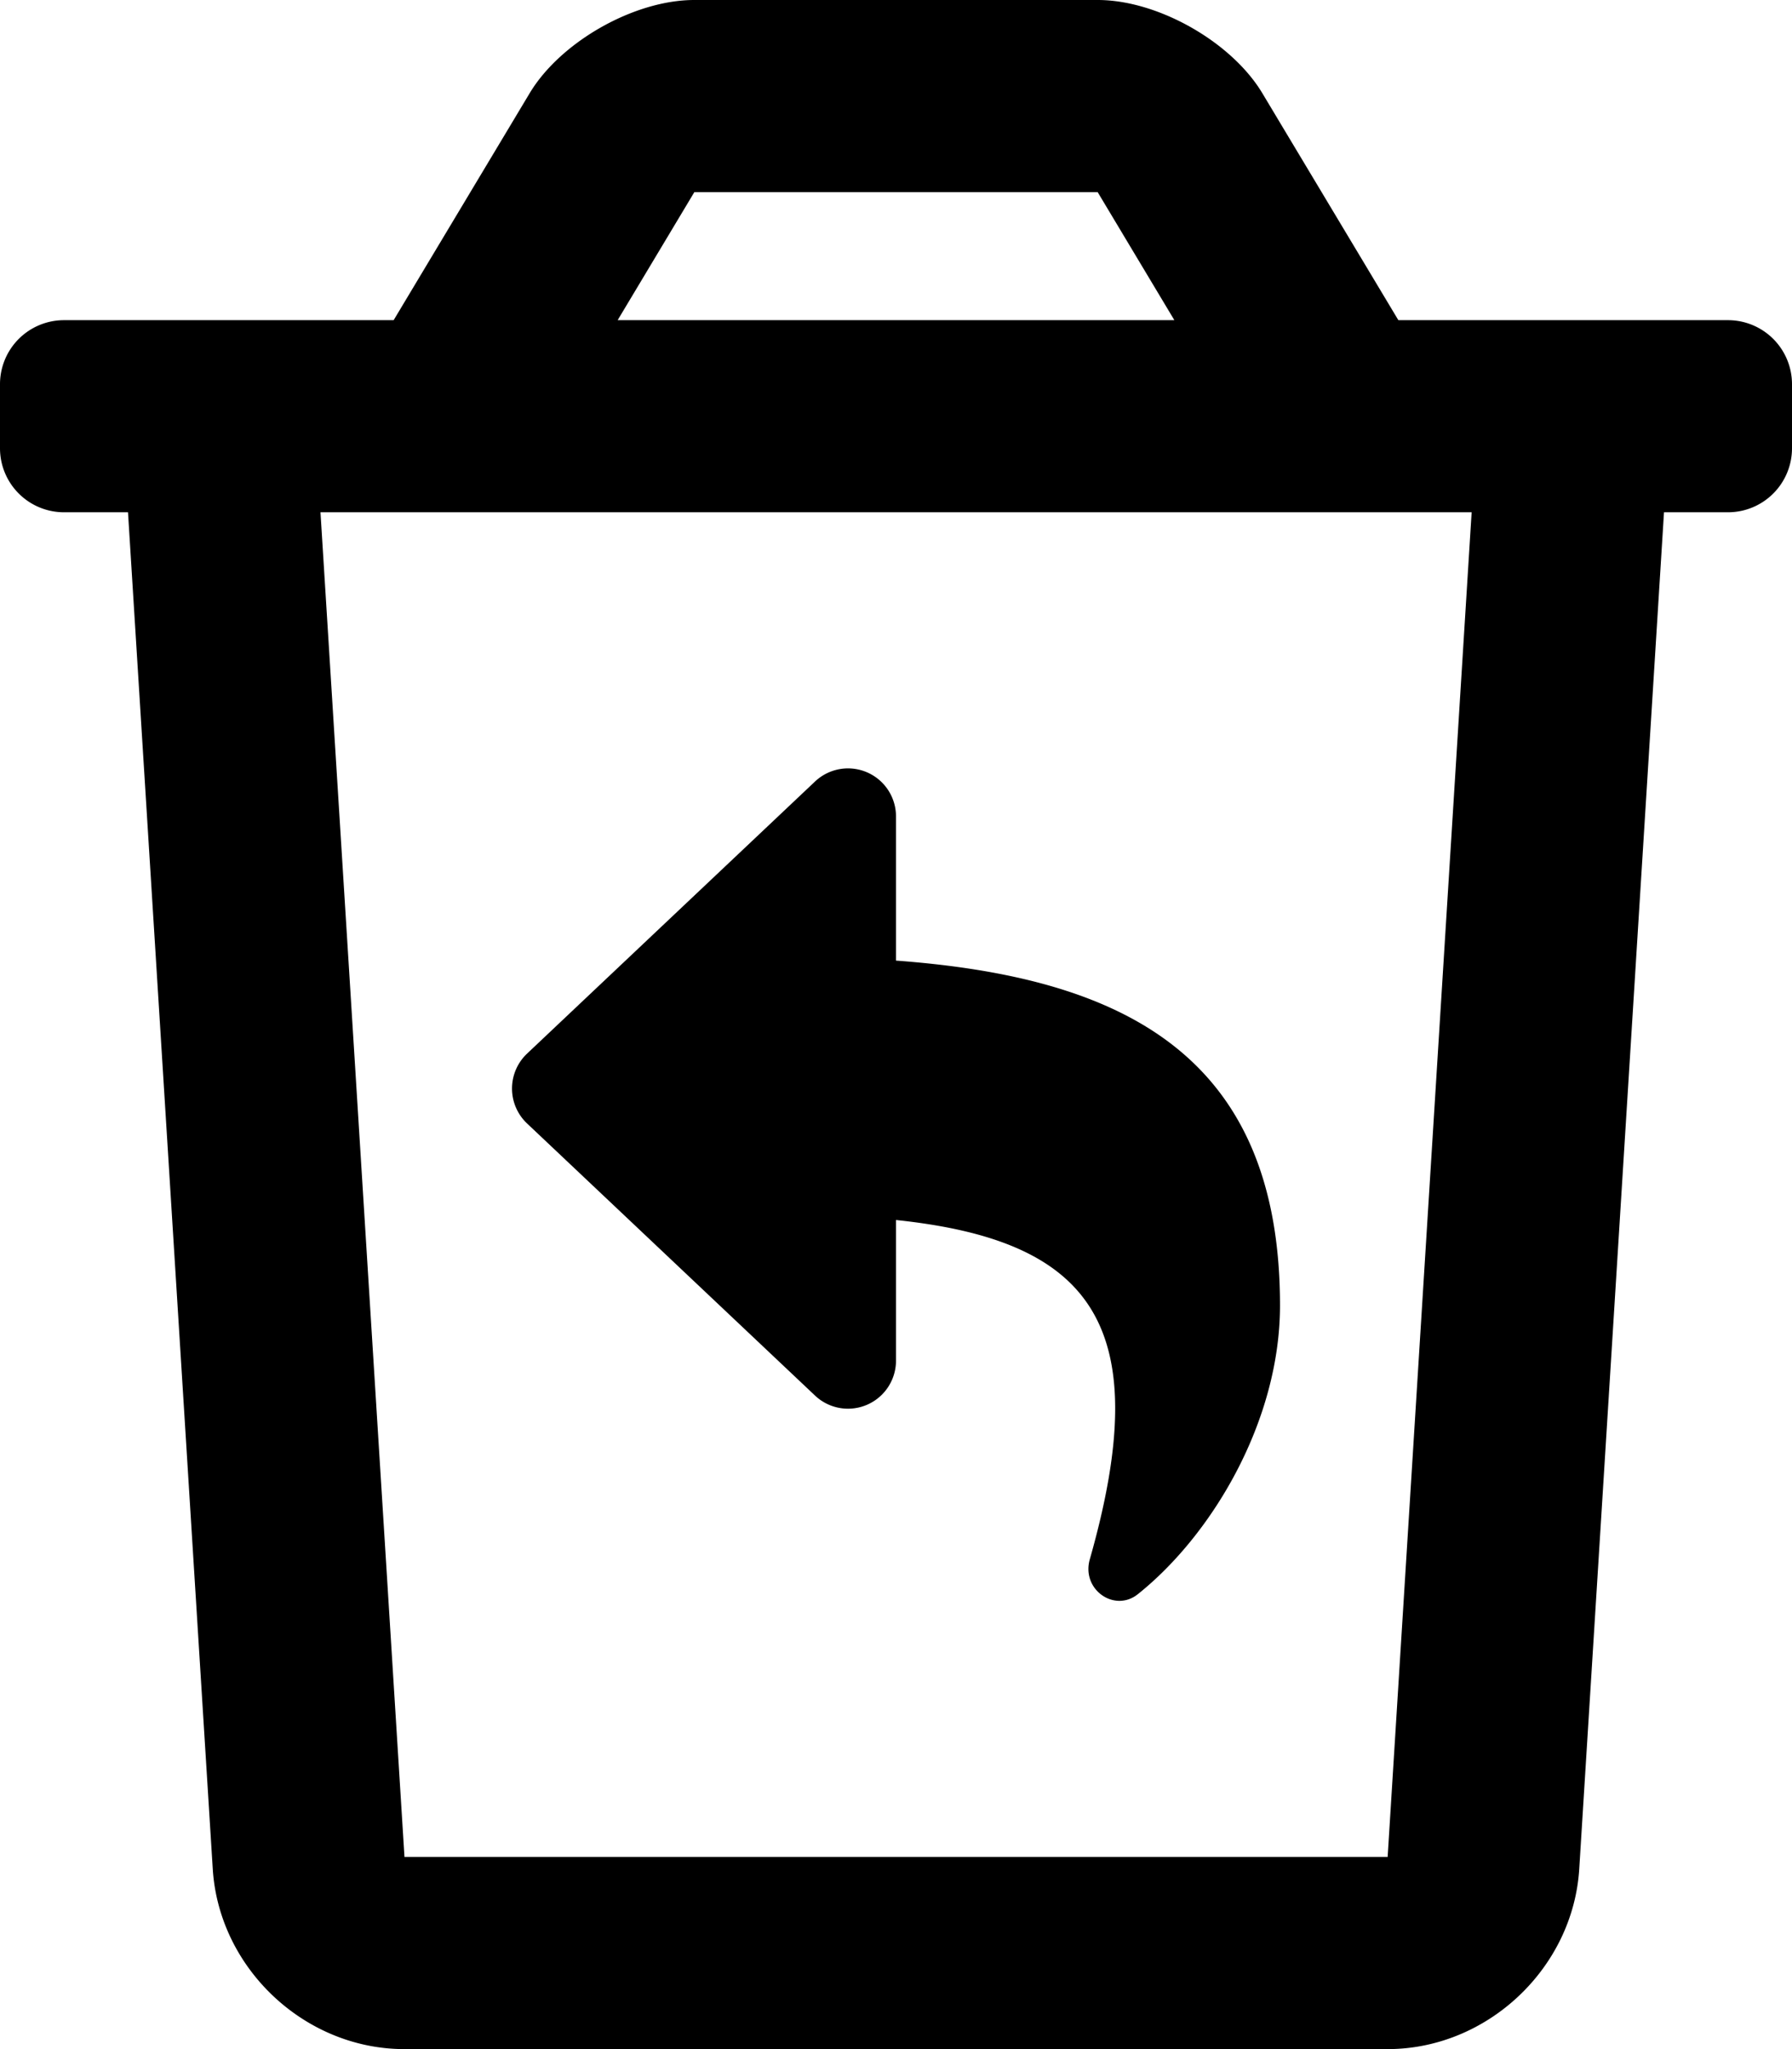
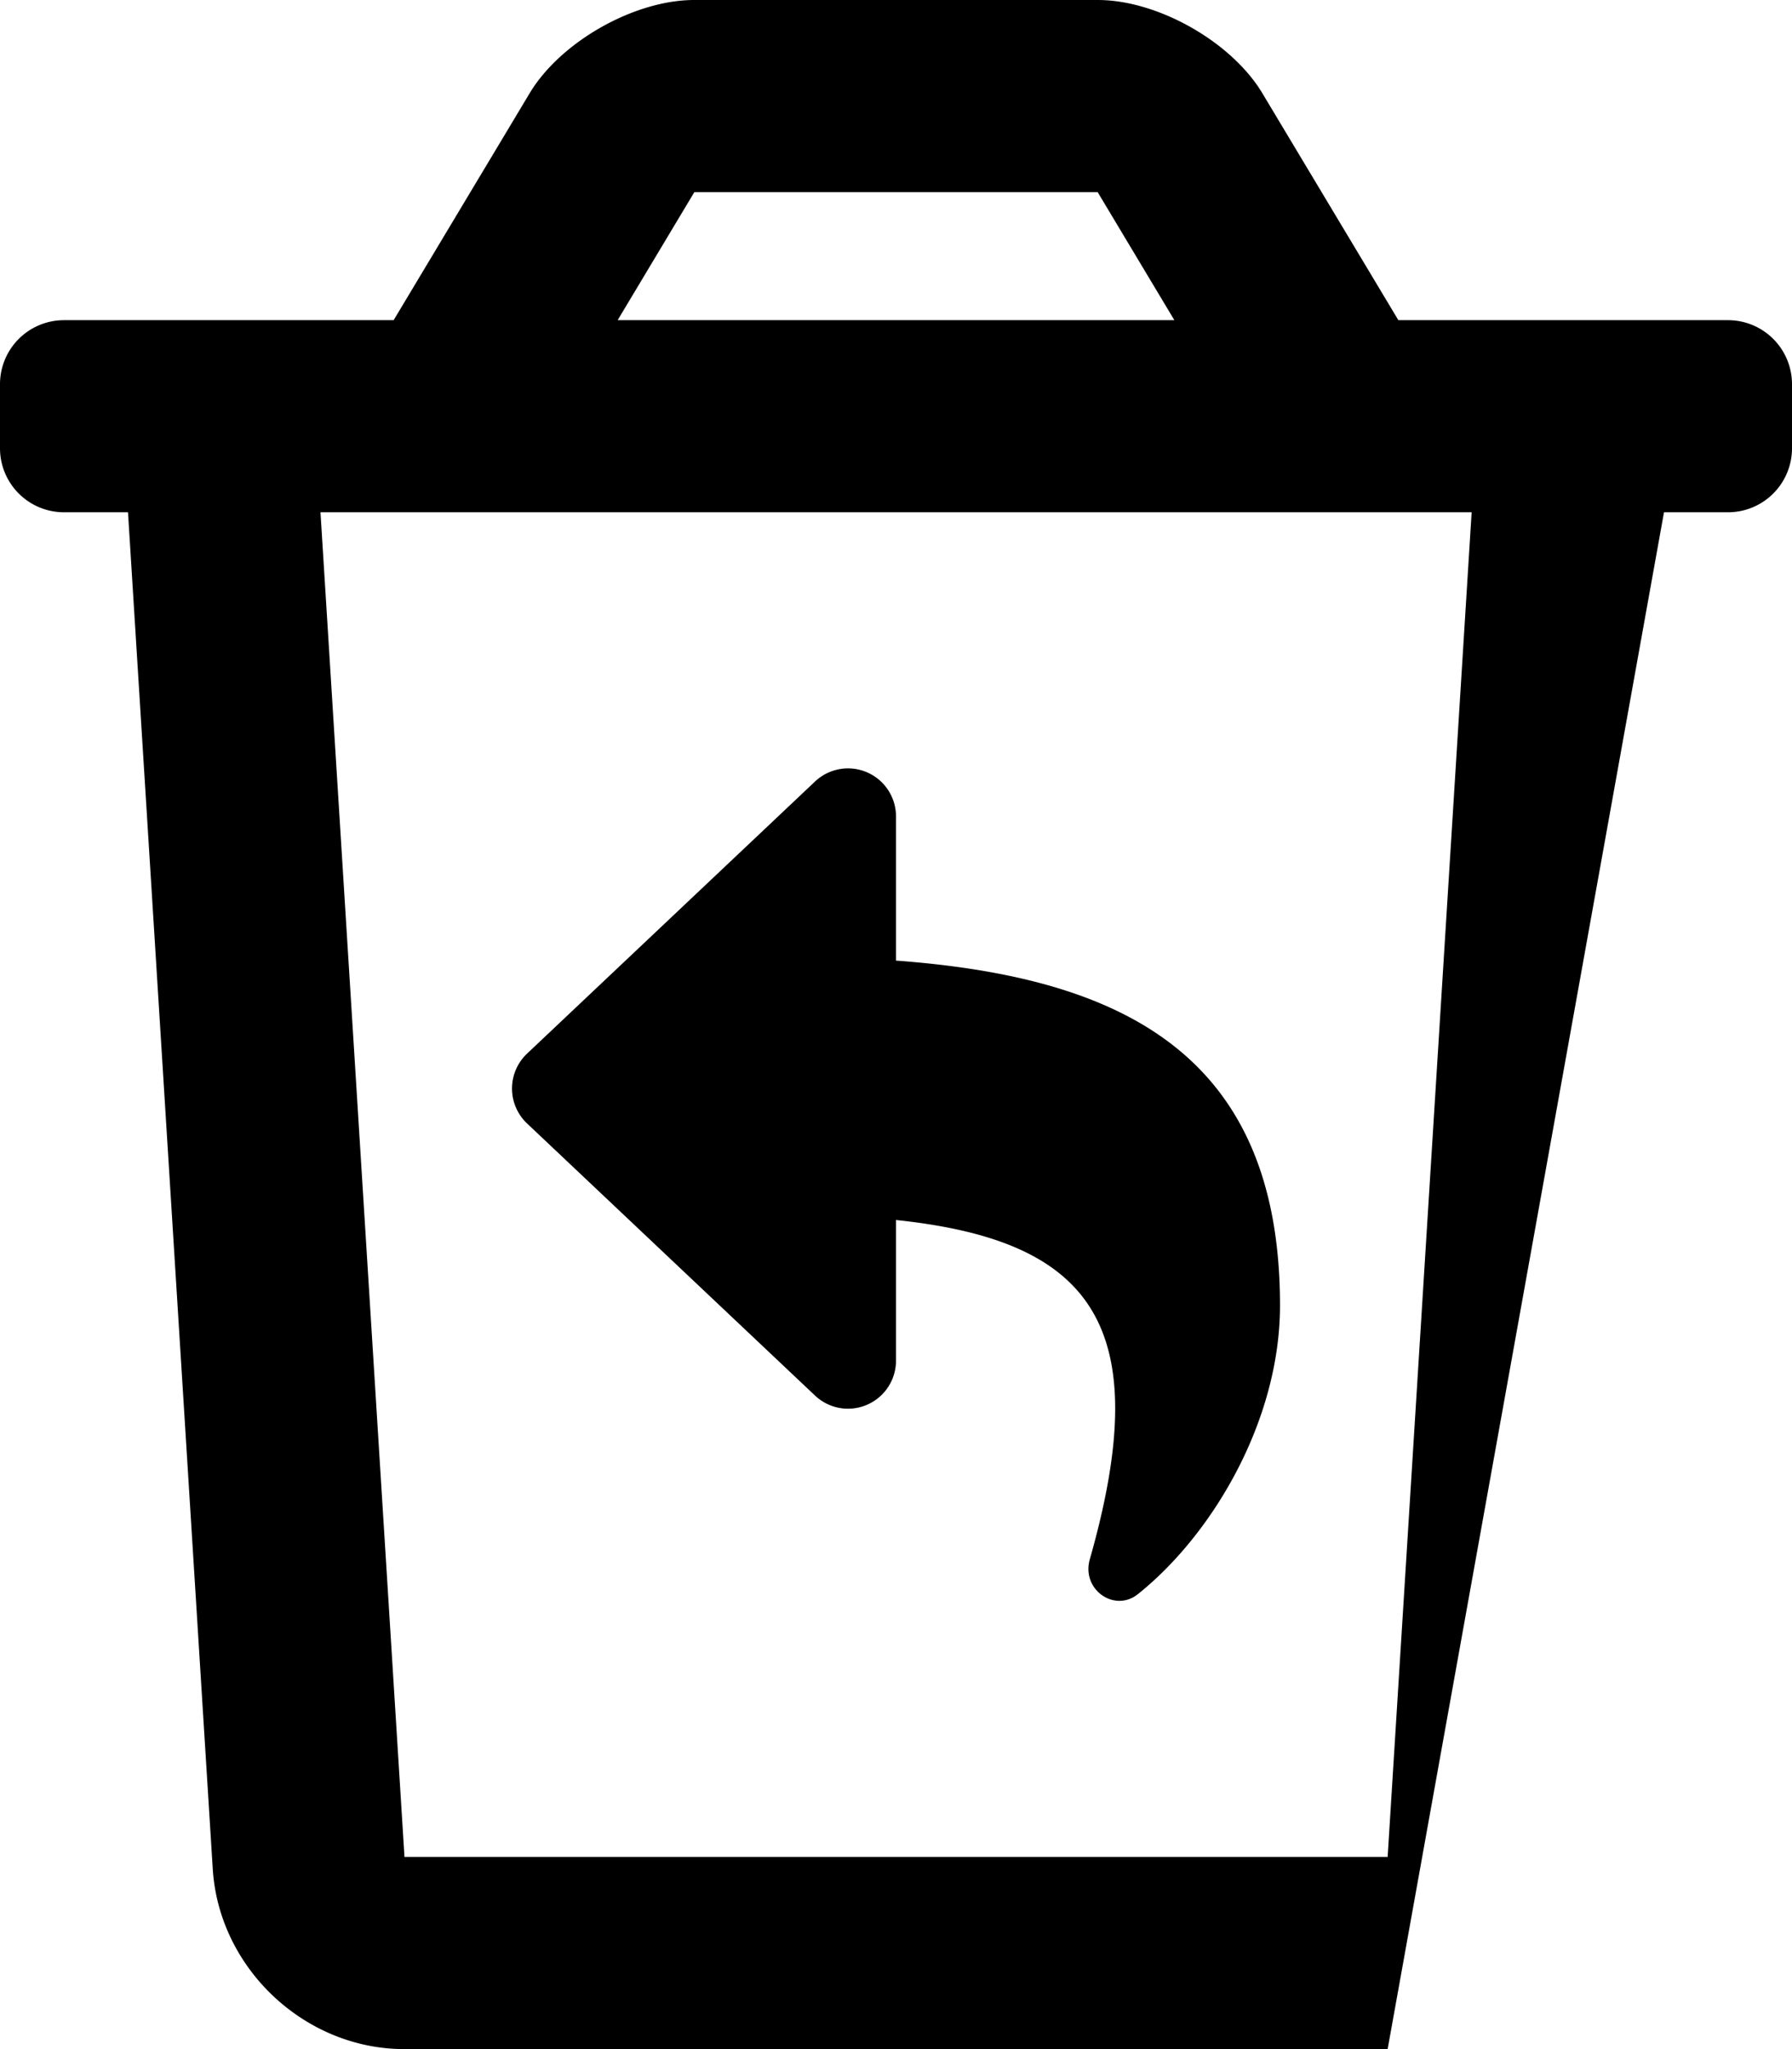
<svg xmlns="http://www.w3.org/2000/svg" viewBox="0 0 448 512">
-   <path d="M203.76 348.71A12 12 0 0 0 224 340v-35.16c48.68 5.1 65.21 26 48.45 84.78-2.15 7.53 6.15 13.37 12 8.72C303.11 383.45 320 355 320 326.19c0-62.88-39.64-82-96-86.17V204a12 12 0 0 0-20.24-8.73l-72 68a12 12 0 0 0 0 17.44zM432 80h-82.41l-34-56.7C307.88 10.44 289.44 0 274.44 0H173.56c-15 0-33.44 10.44-41.15 23.3l-34 56.7H16A16 16 0 0 0 0 96v16a16 16 0 0 0 16 16h16l21.19 339c1.56 24.84 23 45 47.9 45h245.82c24.87 0 46.34-20.16 47.9-45L416 128h16a16 16 0 0 0 16-16V96a16 16 0 0 0-16-16zM173.59 48h100.82l19.18 32H154.41zm173.32 416H101.12l-21-336h287.79z" />
+   <path d="M203.76 348.71A12 12 0 0 0 224 340v-35.16c48.68 5.1 65.21 26 48.45 84.78-2.15 7.53 6.15 13.37 12 8.72C303.11 383.45 320 355 320 326.19c0-62.88-39.64-82-96-86.17V204a12 12 0 0 0-20.24-8.73l-72 68a12 12 0 0 0 0 17.44zM432 80h-82.41l-34-56.7C307.88 10.44 289.44 0 274.44 0H173.56c-15 0-33.44 10.44-41.15 23.3l-34 56.7H16A16 16 0 0 0 0 96v16a16 16 0 0 0 16 16h16l21.19 339c1.56 24.84 23 45 47.9 45h245.82L416 128h16a16 16 0 0 0 16-16V96a16 16 0 0 0-16-16zM173.59 48h100.82l19.18 32H154.41zm173.32 416H101.12l-21-336h287.79z" />
</svg>